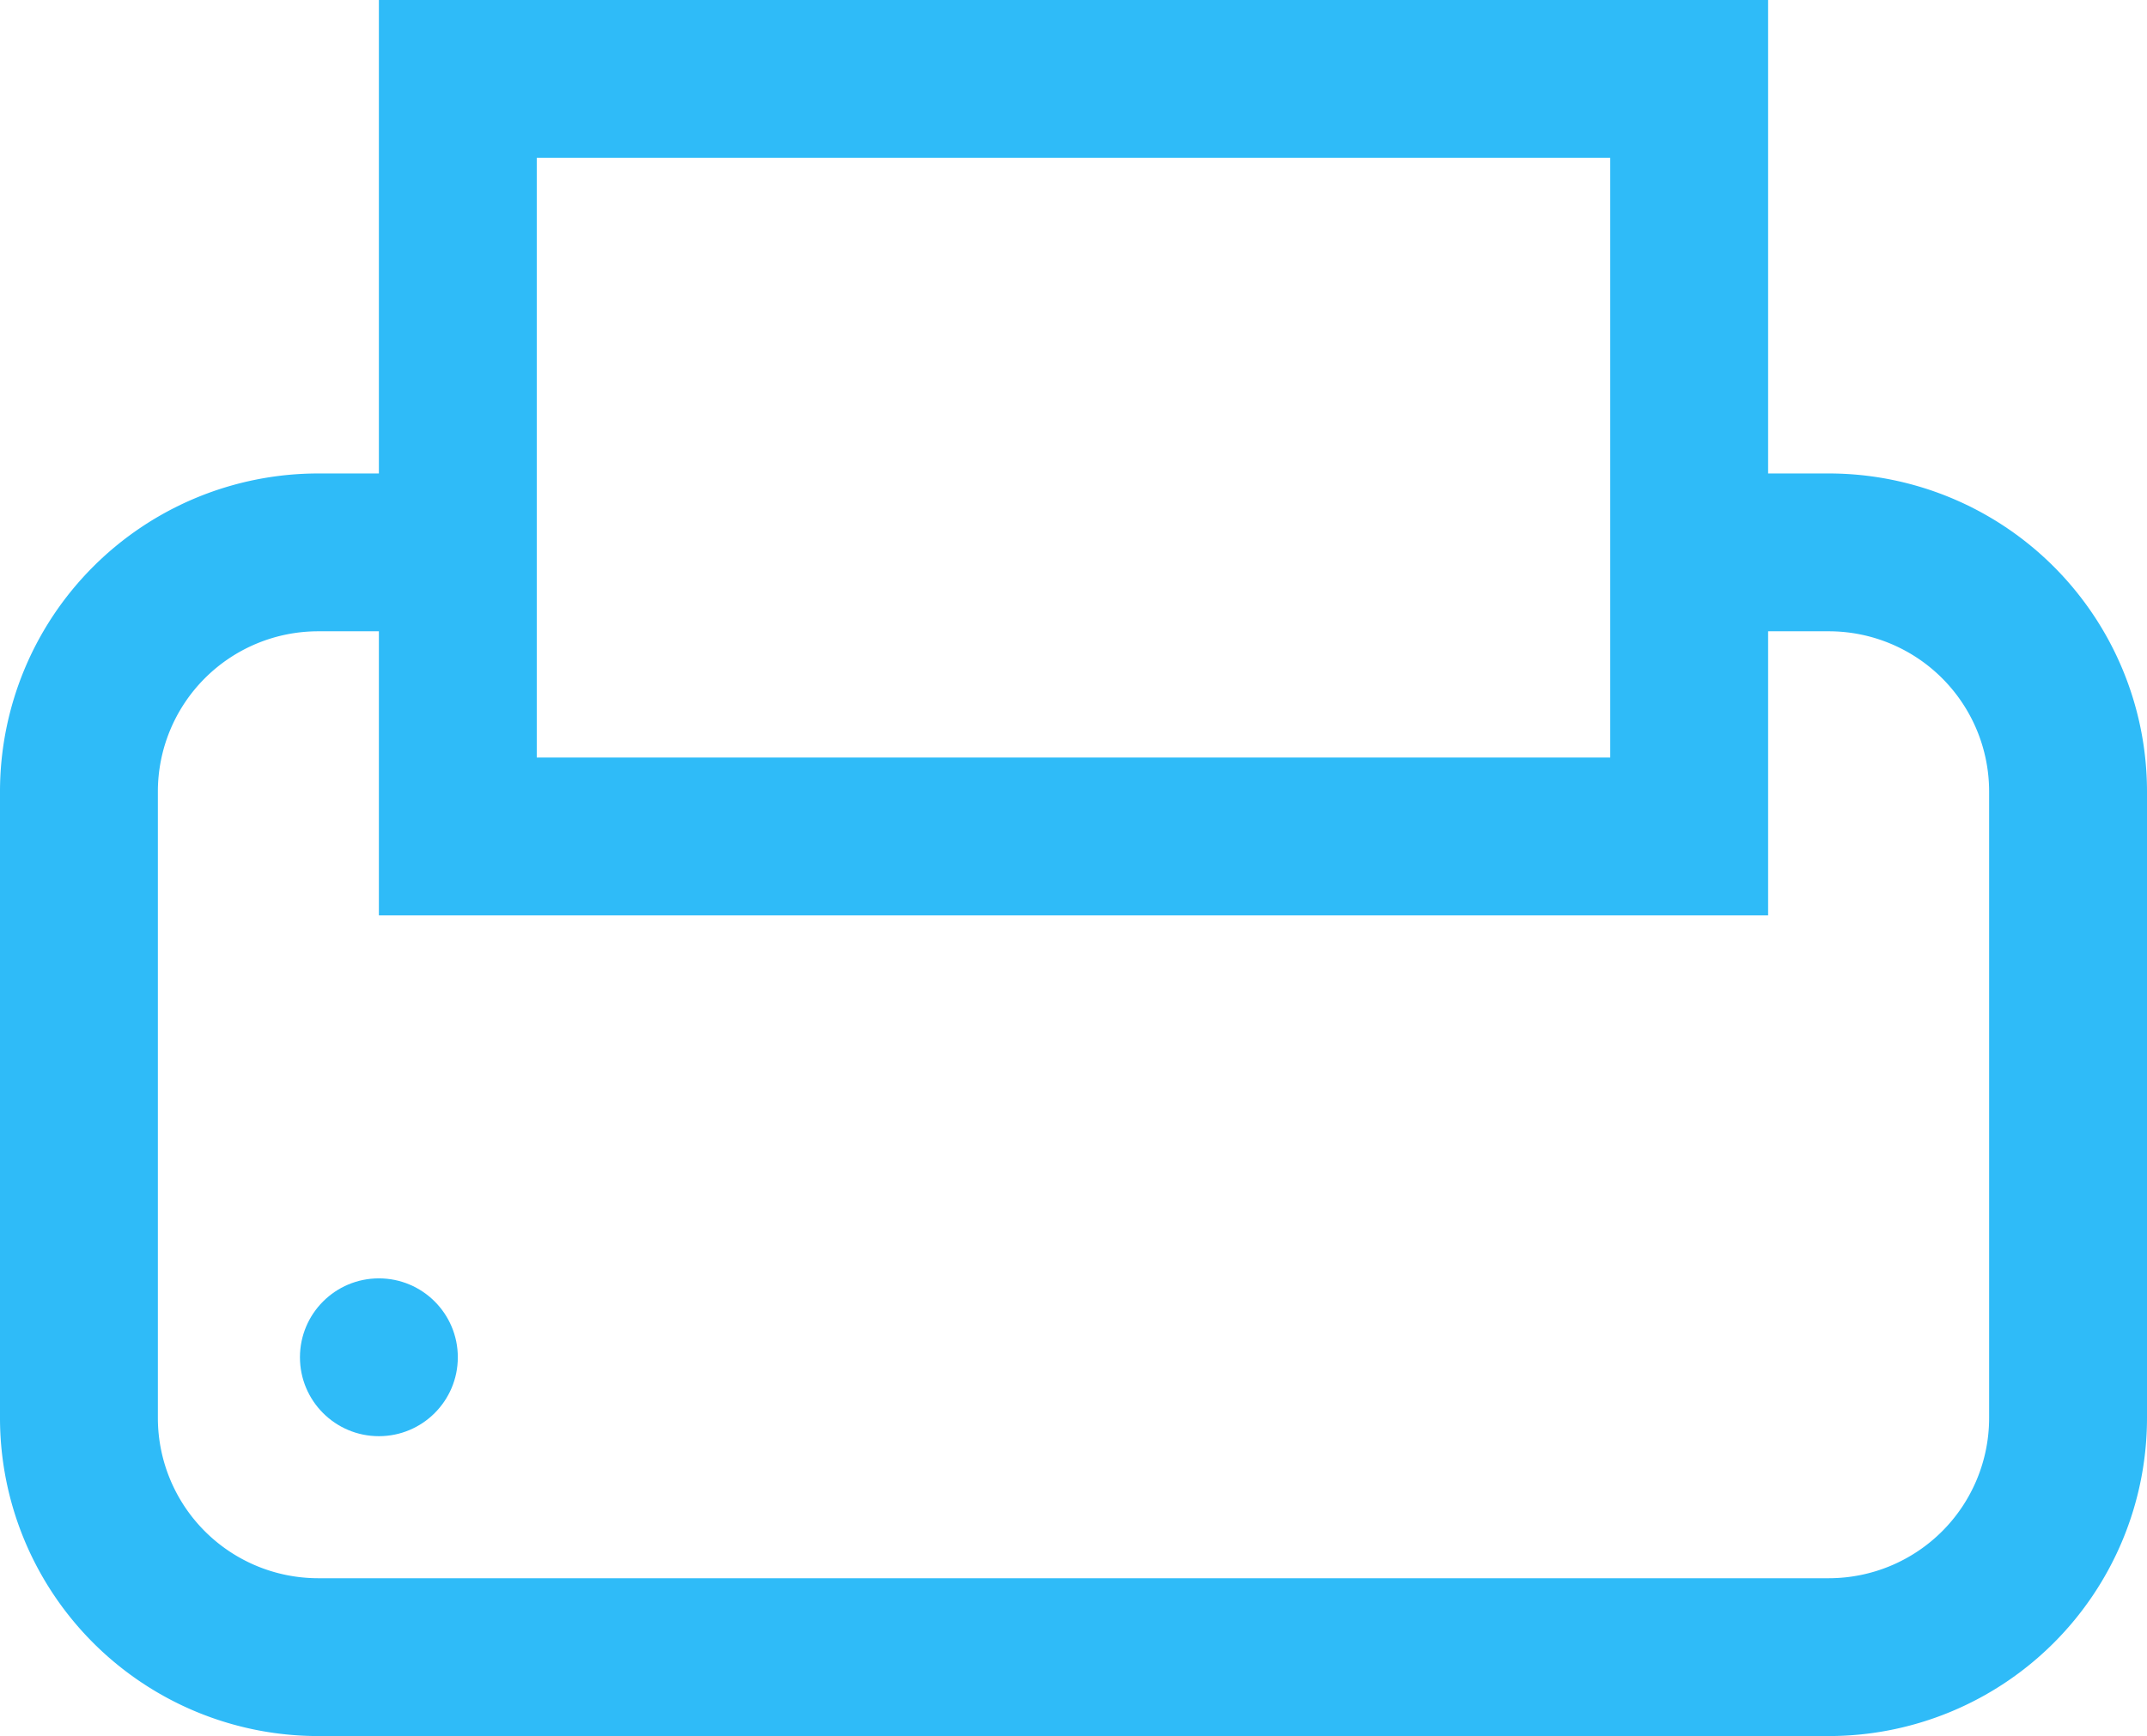
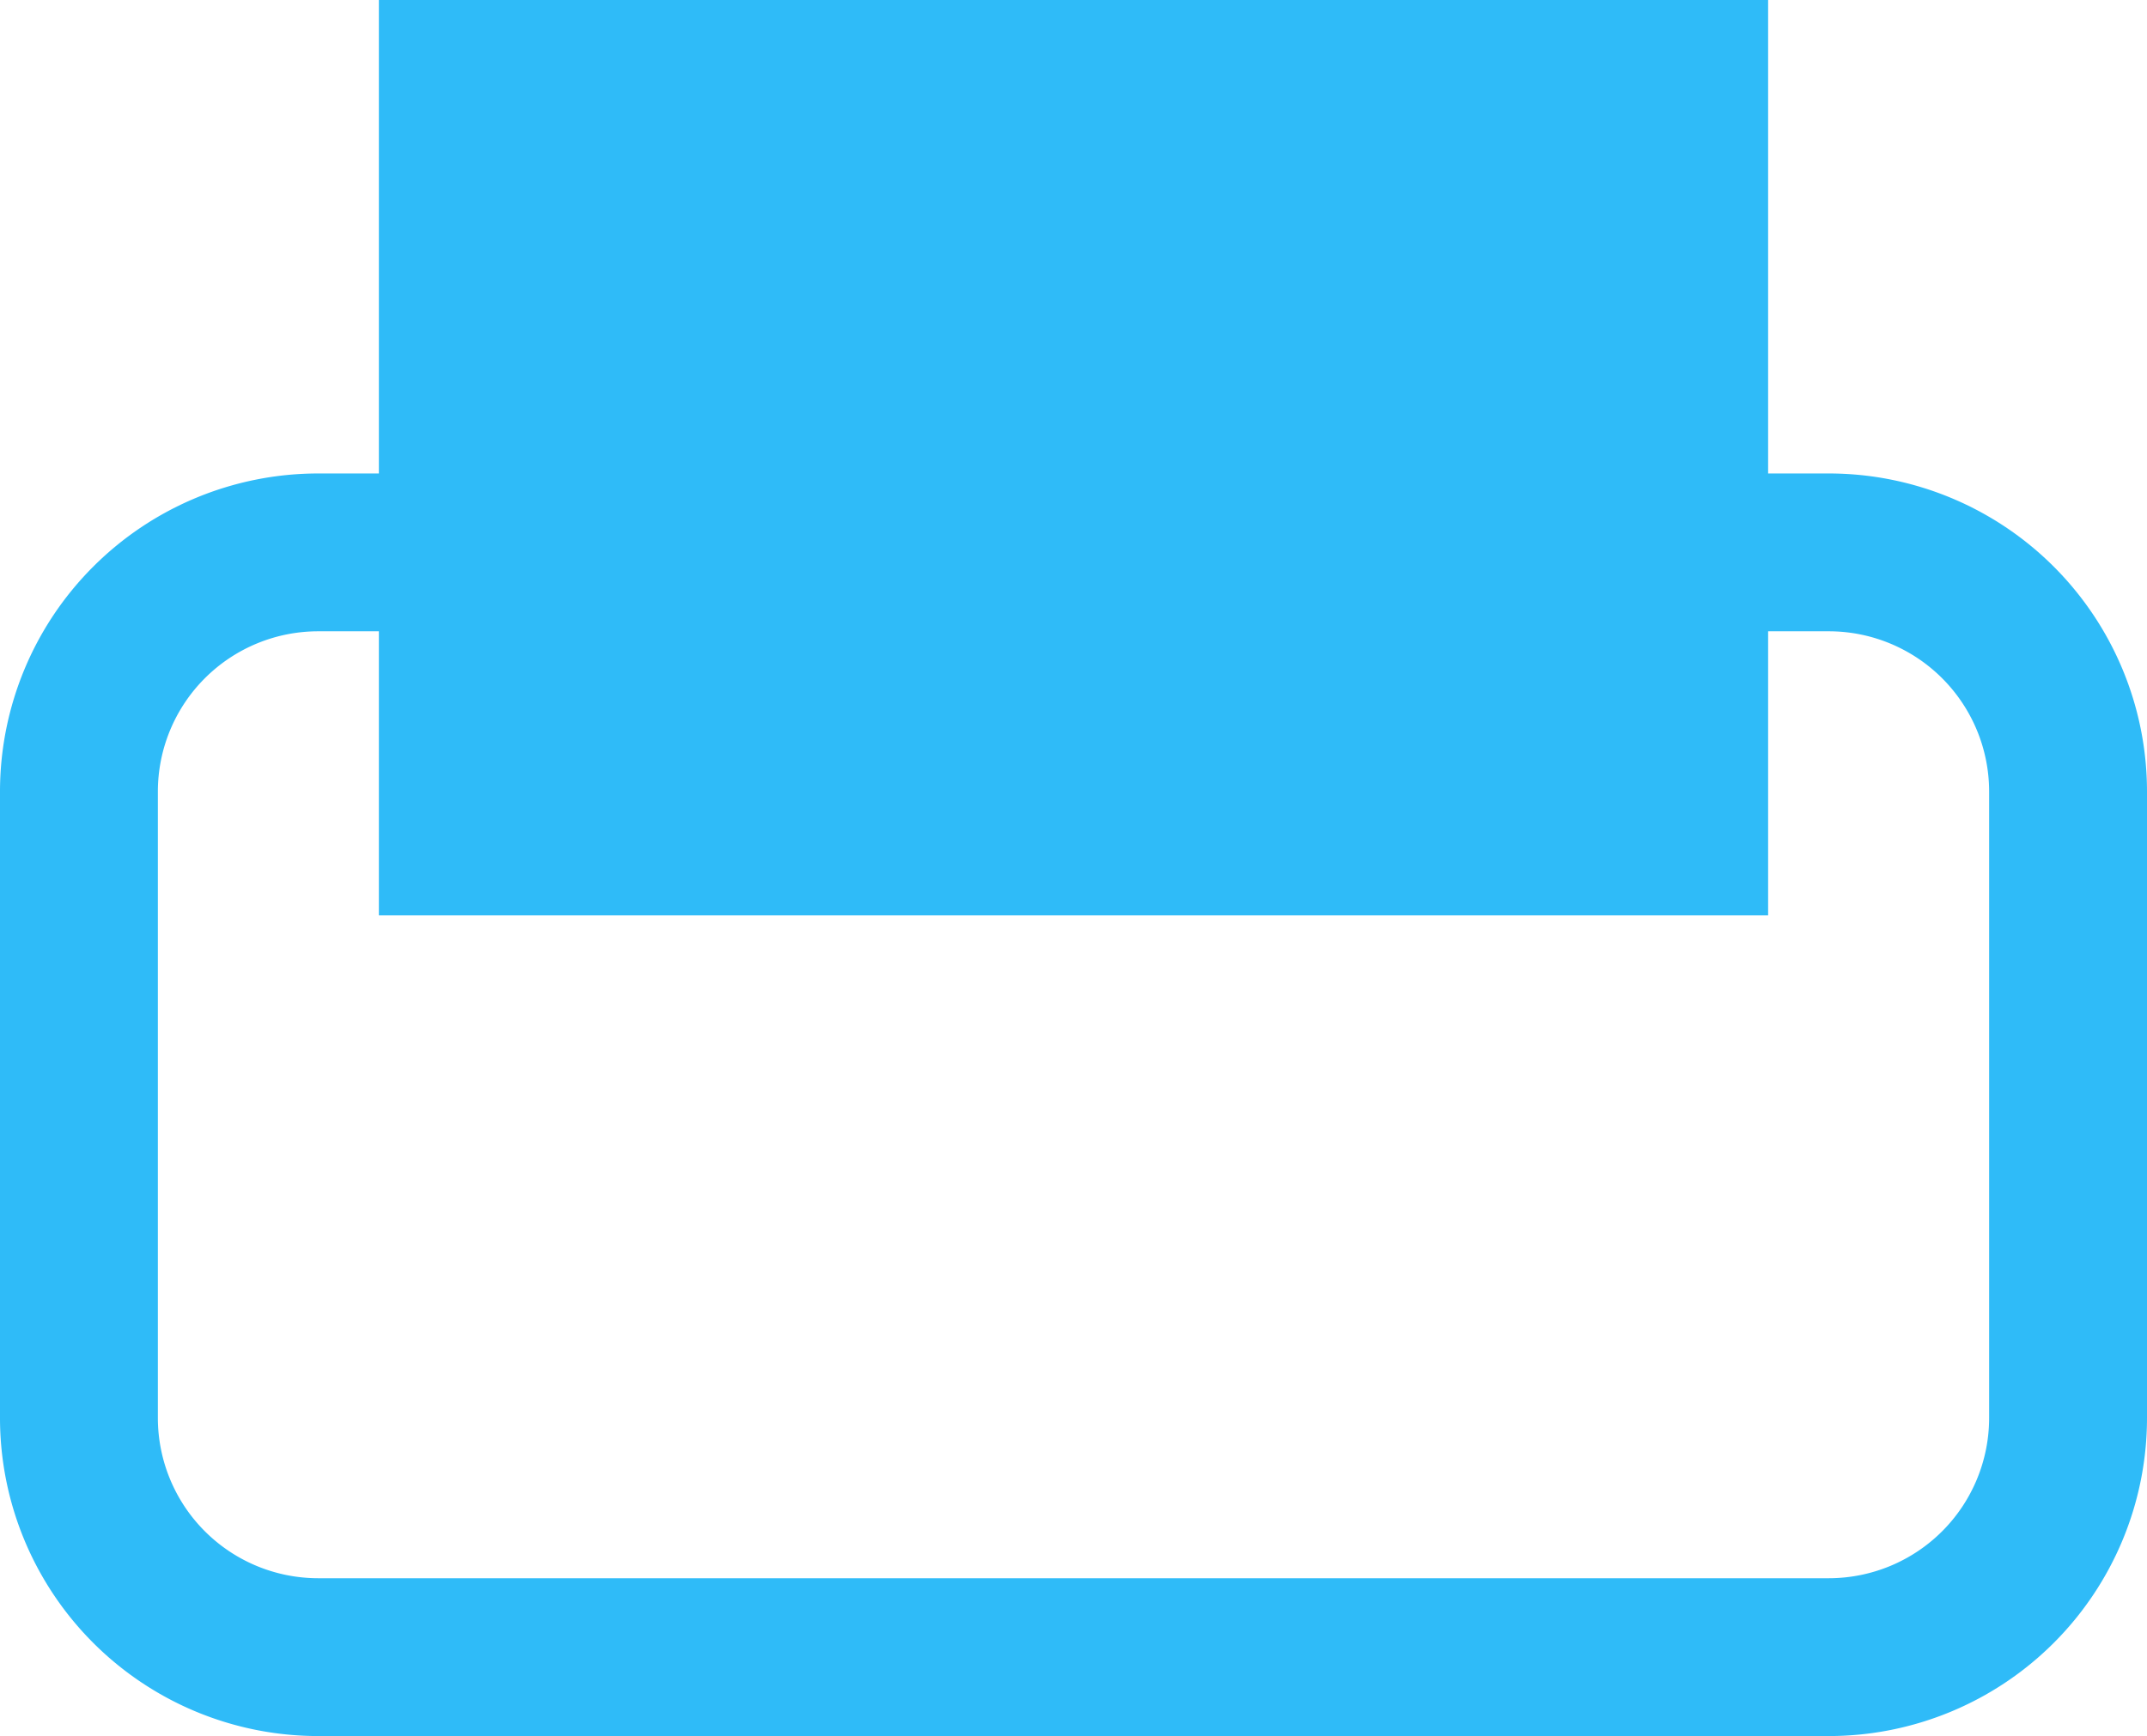
<svg xmlns="http://www.w3.org/2000/svg" id="Layer_1" data-name="Layer 1" viewBox="0 0 68 55">
  <defs>
    <style>.cls-1{fill:#2fbbf8;}</style>
  </defs>
-   <circle class="cls-1" cx="12" cy="43" r="2.5" />
-   <path class="cls-1" d="M73.93,35H72V20H28V35H26.07A10.08,10.08,0,0,0,16,45.07V64.93A10.08,10.08,0,0,0,26.07,75H73.93A10.08,10.08,0,0,0,84,64.93V45.07A10.08,10.08,0,0,0,73.93,35ZM33,25H67V44H33ZM79,64.93A5.08,5.08,0,0,1,73.93,70H26.07A5.08,5.08,0,0,1,21,64.93V45.07A5.08,5.08,0,0,1,26.07,40H28v9H72V40h1.93A5.08,5.08,0,0,1,79,45.07Z" transform="translate(-16 -20)" />
+   <path class="cls-1" d="M73.93,35H72V20H28V35H26.07A10.08,10.08,0,0,0,16,45.07V64.93A10.08,10.08,0,0,0,26.07,75H73.93A10.08,10.08,0,0,0,84,64.93V45.07A10.08,10.08,0,0,0,73.93,35ZM33,25H67H33ZM79,64.93A5.08,5.08,0,0,1,73.93,70H26.07A5.08,5.08,0,0,1,21,64.93V45.07A5.08,5.08,0,0,1,26.07,40H28v9H72V40h1.93A5.08,5.08,0,0,1,79,45.07Z" transform="translate(-16 -20)" />
</svg>